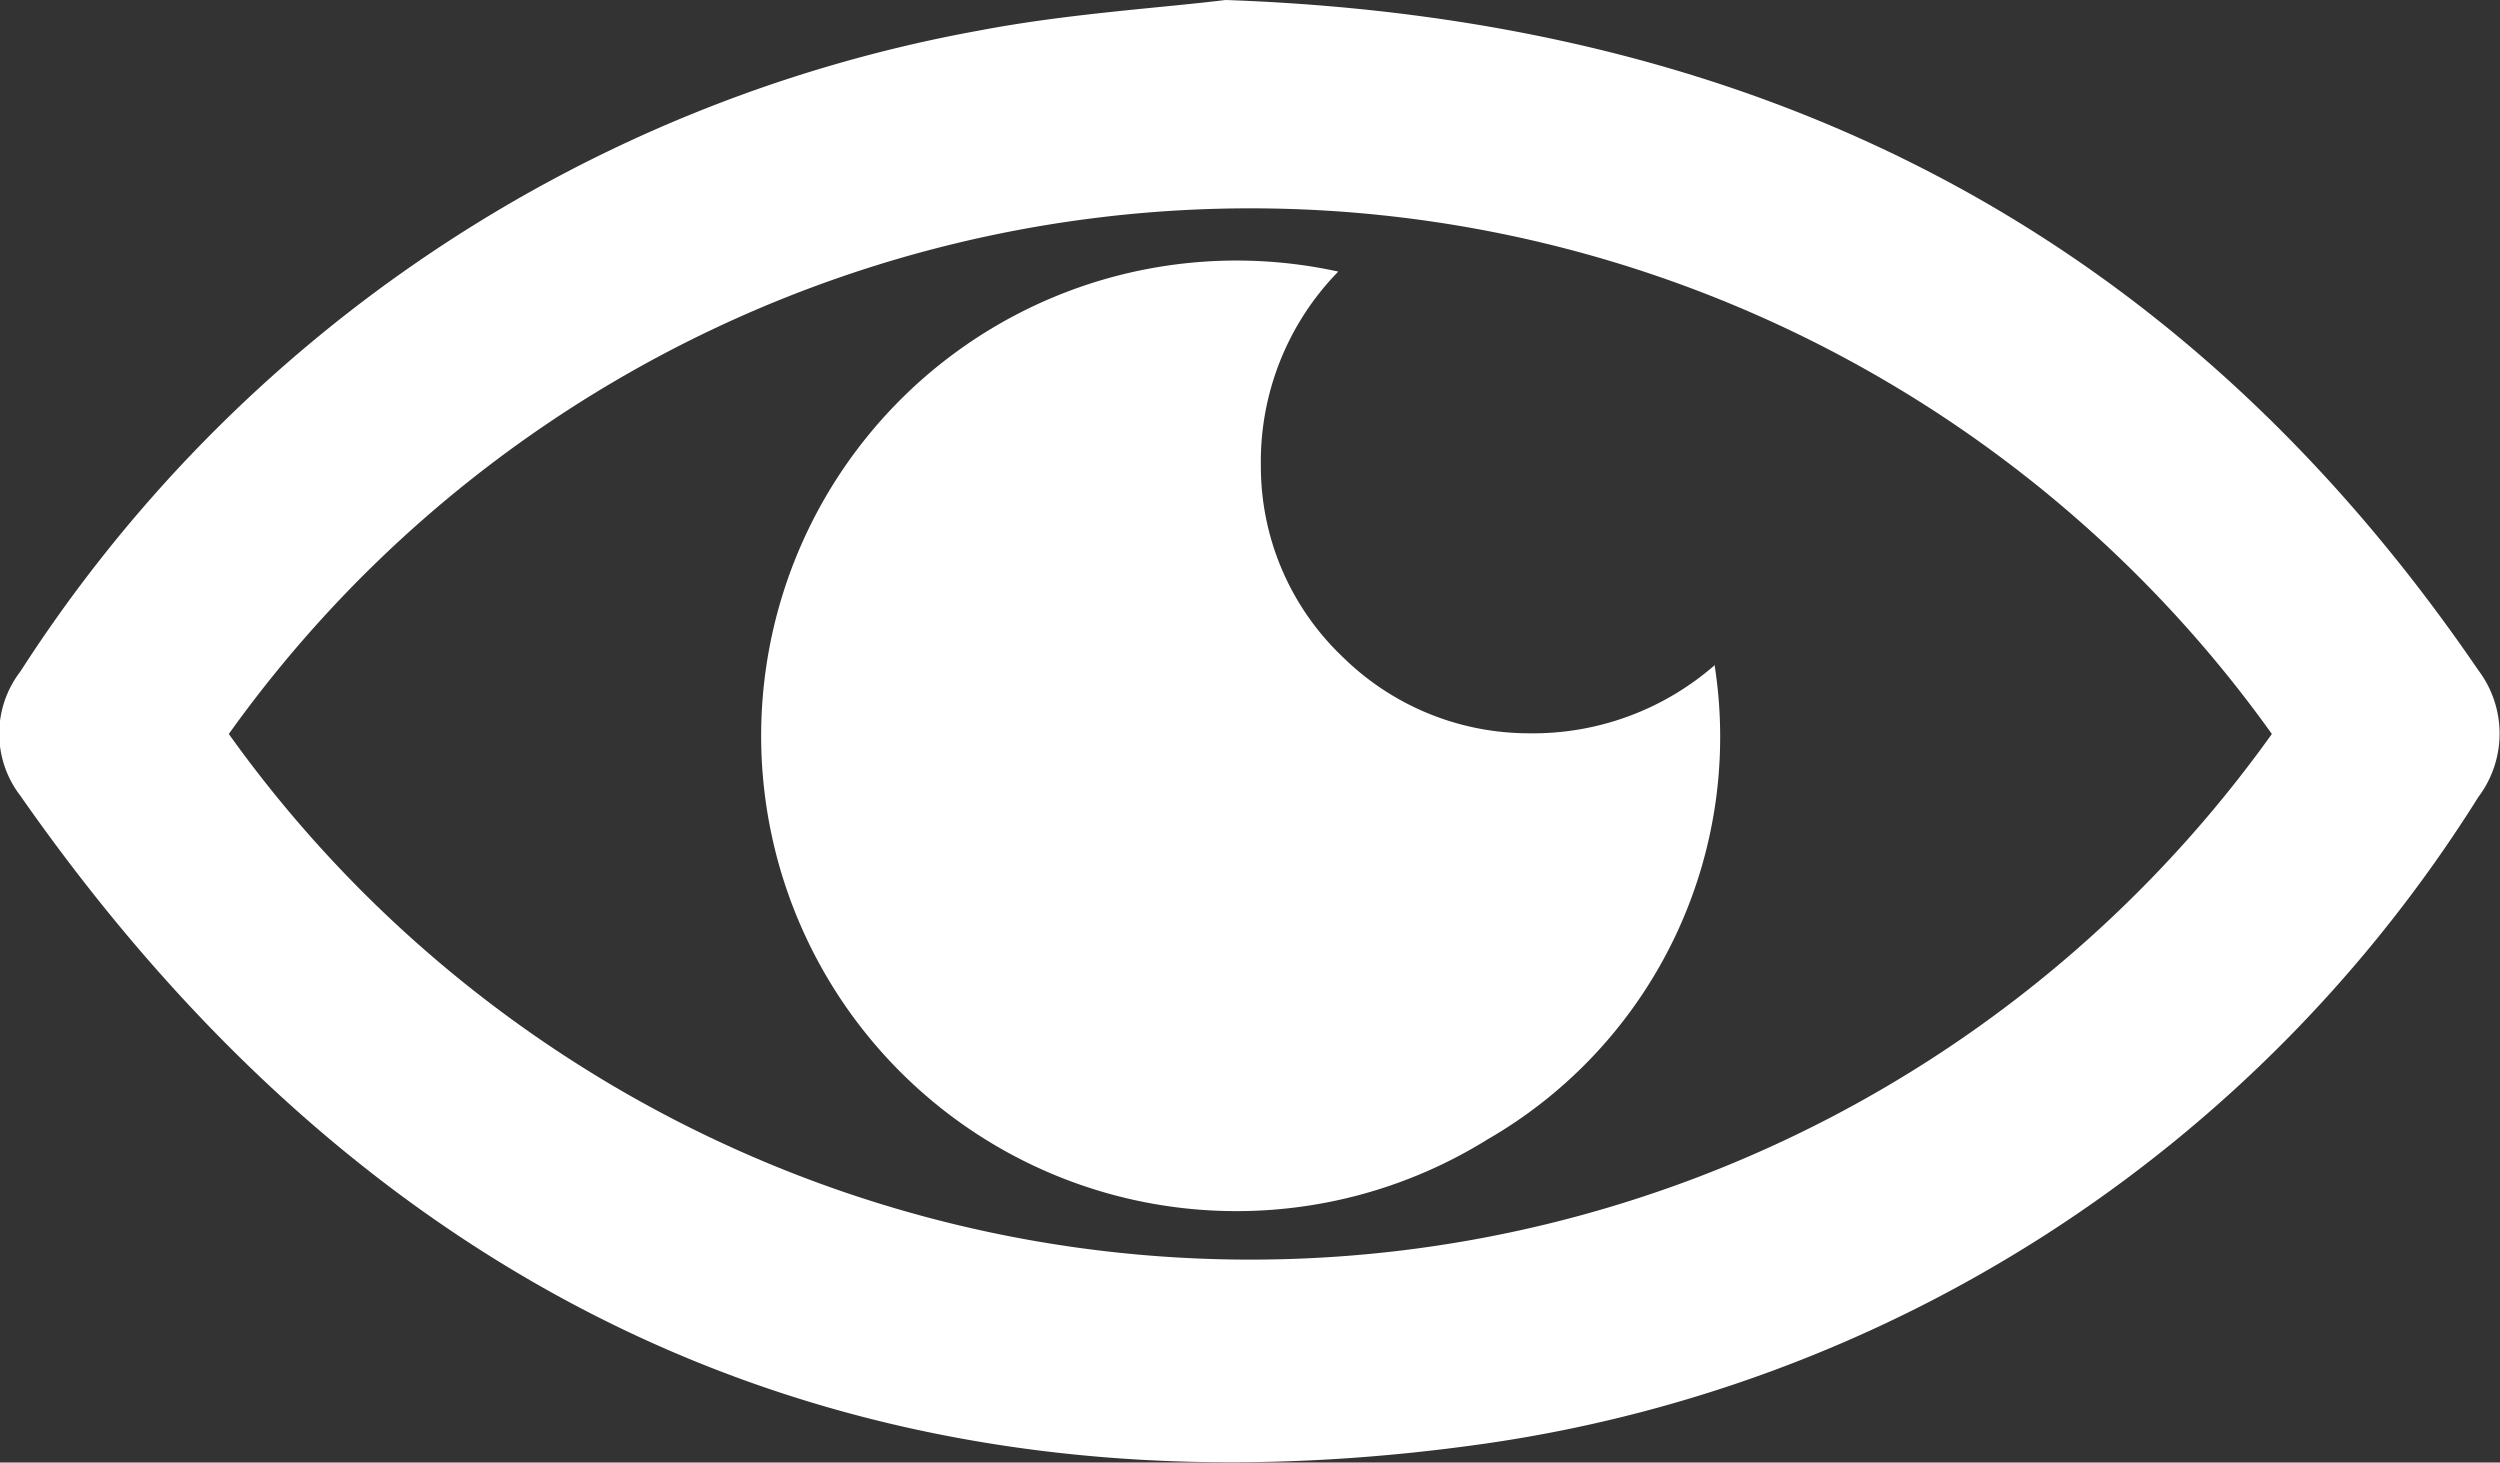
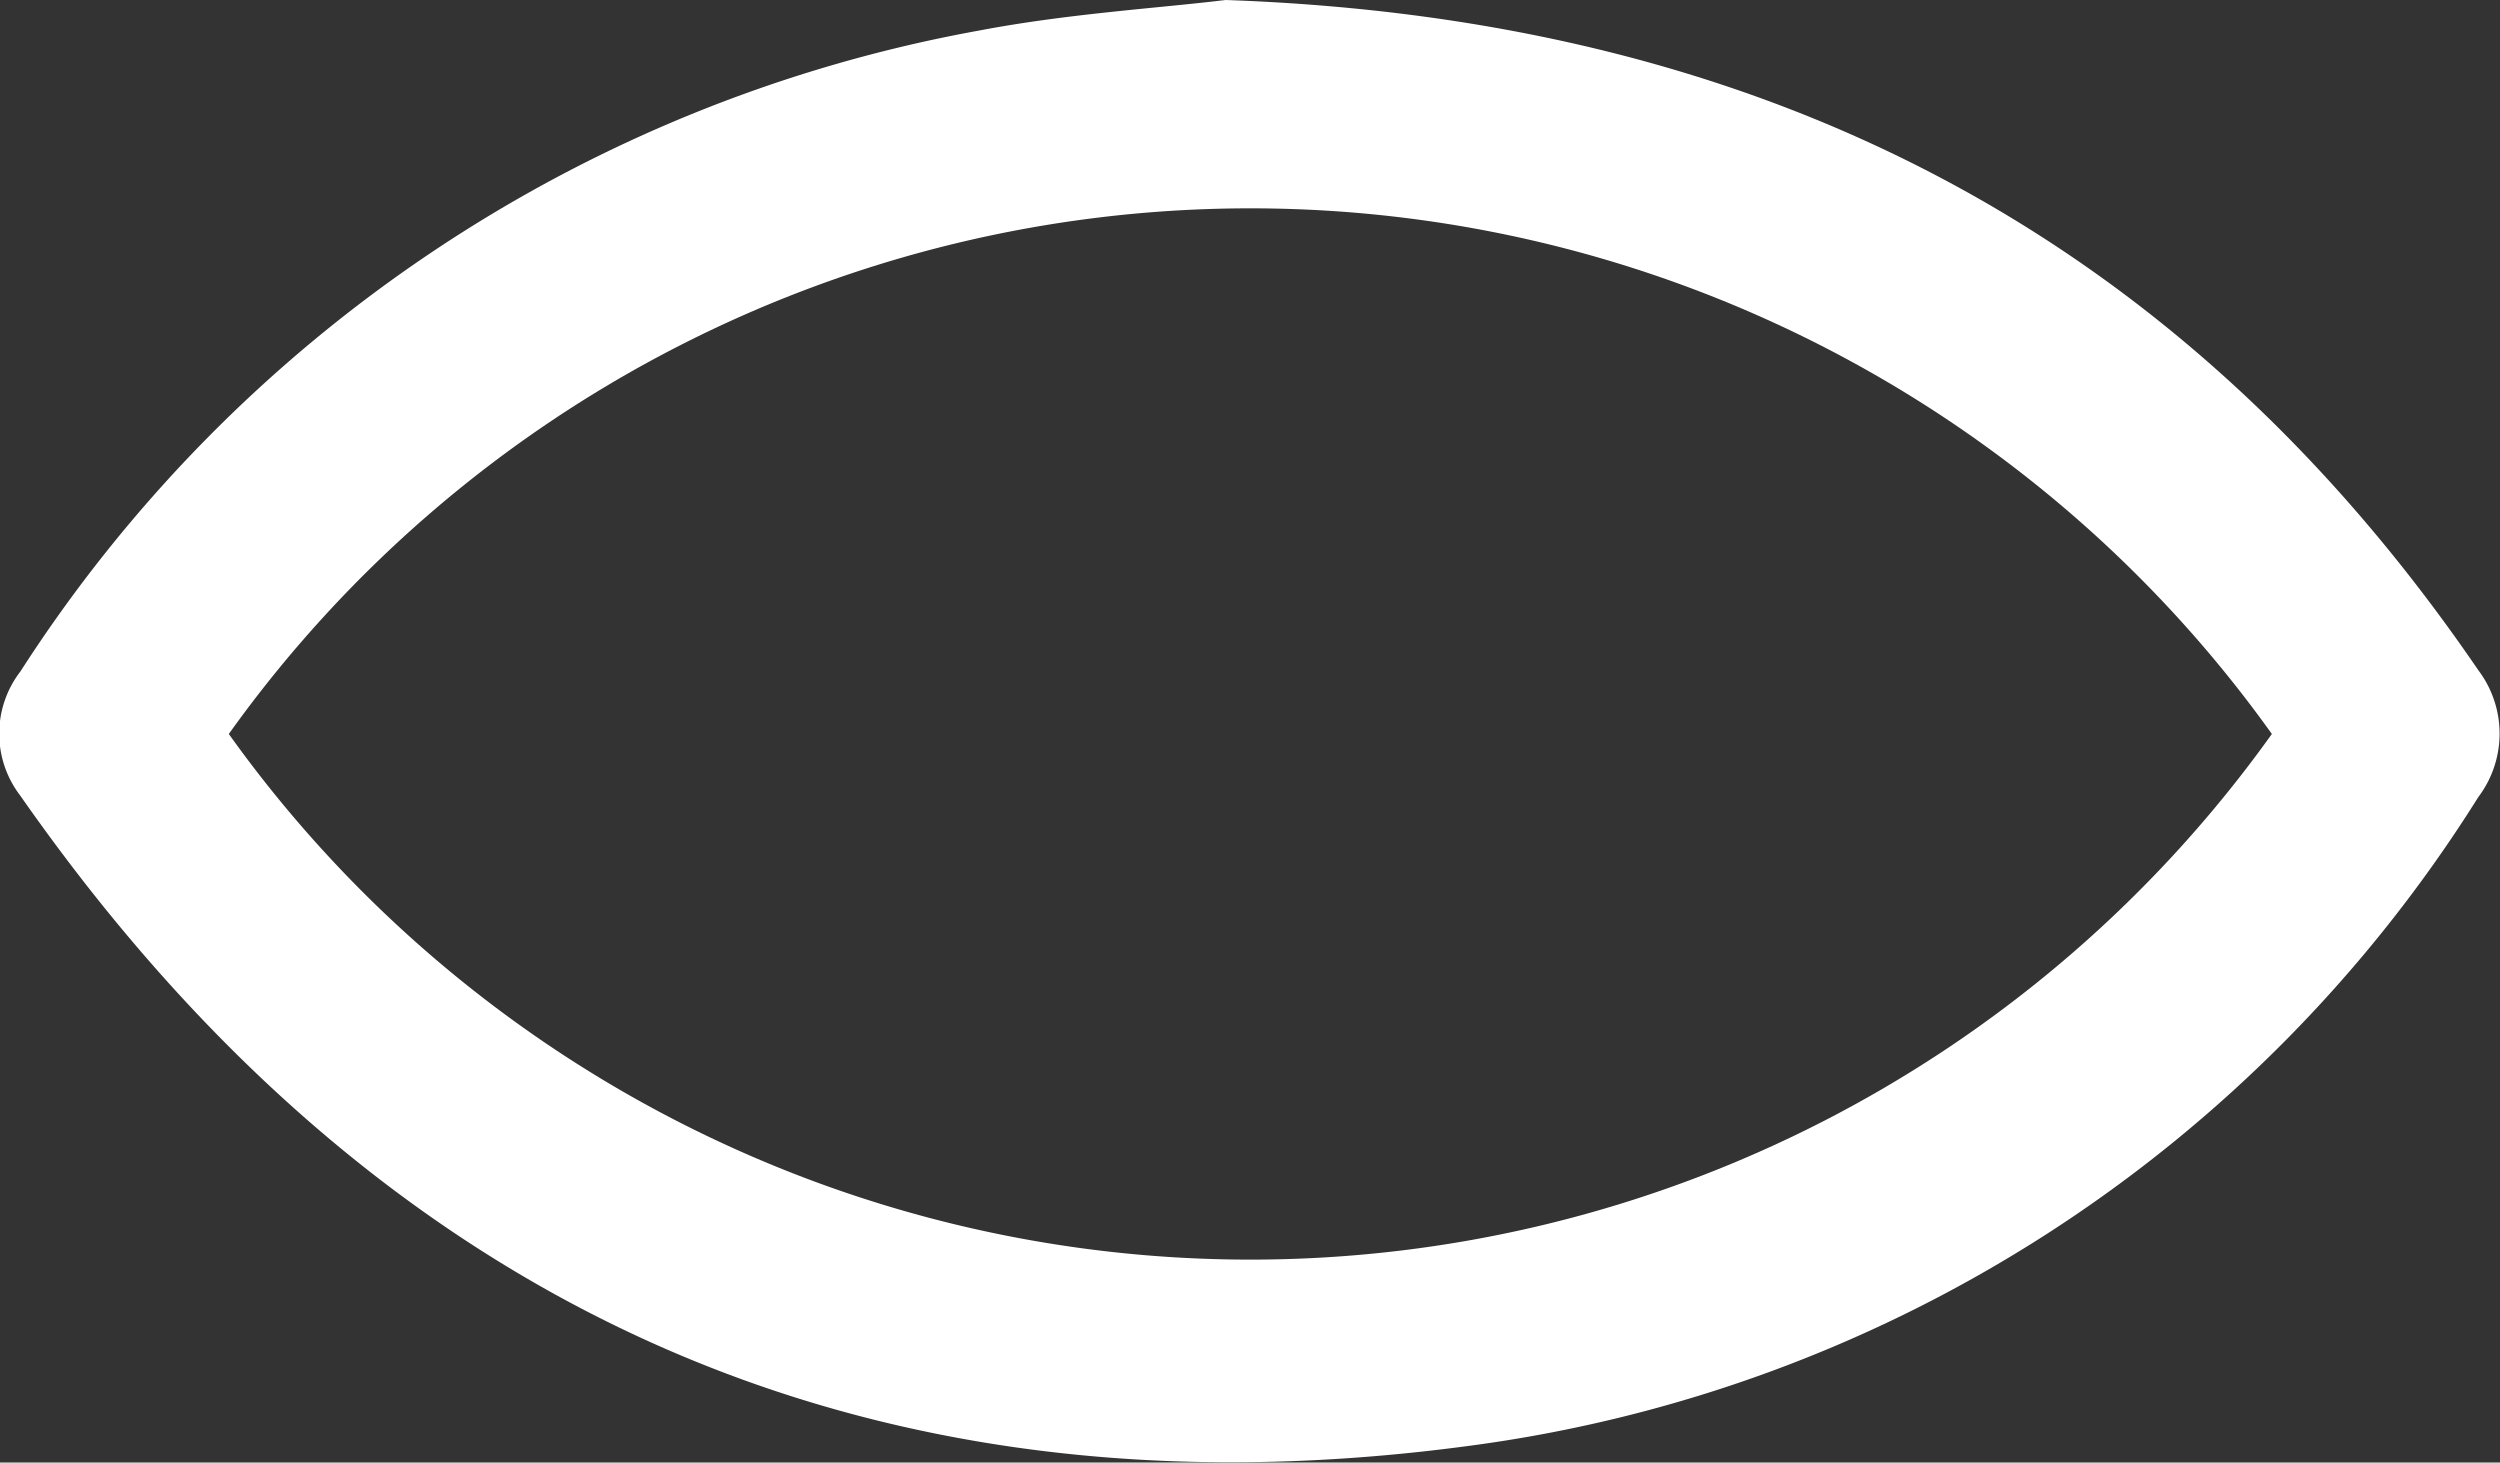
<svg xmlns="http://www.w3.org/2000/svg" viewBox="0 0 36.82 21.54">
  <rect x="0" y="0" width="36.82" height="21.54" fill="#333333" stroke="none" />
  <defs>
    <style>.cls-1{fill:#fff;}</style>
  </defs>
  <g id="Layer_2" data-name="Layer 2">
    <g id="Layer_1-2" data-name="Layer 1">
      <path class="cls-1" d="M3.37,10.81a18.49,18.49,0,0,0,30.09,0,18.49,18.49,0,0,0-30.09,0M18.05,0c8,.28,14.1,3.5,18.45,9.87a1.55,1.55,0,0,1,0,1.87,20.74,20.74,0,0,1-14.83,9.55c-9,1.22-16.16-2.11-21.37-9.57a1.5,1.5,0,0,1,0-1.83A21.3,21.3,0,0,1,14.42.45C15.73.2,17.07.12,18.05,0" />
-       <path class="cls-1" d="M25.25,9.78a6.84,6.84,0,0,1-3.34,7A7,7,0,1,1,19.71,4a4,4,0,0,0-1.14,2.86,3.87,3.87,0,0,0,1.21,2.82,3.91,3.91,0,0,0,2.73,1.12,4.07,4.07,0,0,0,2.74-1" />
    </g>
  </g>
</svg>